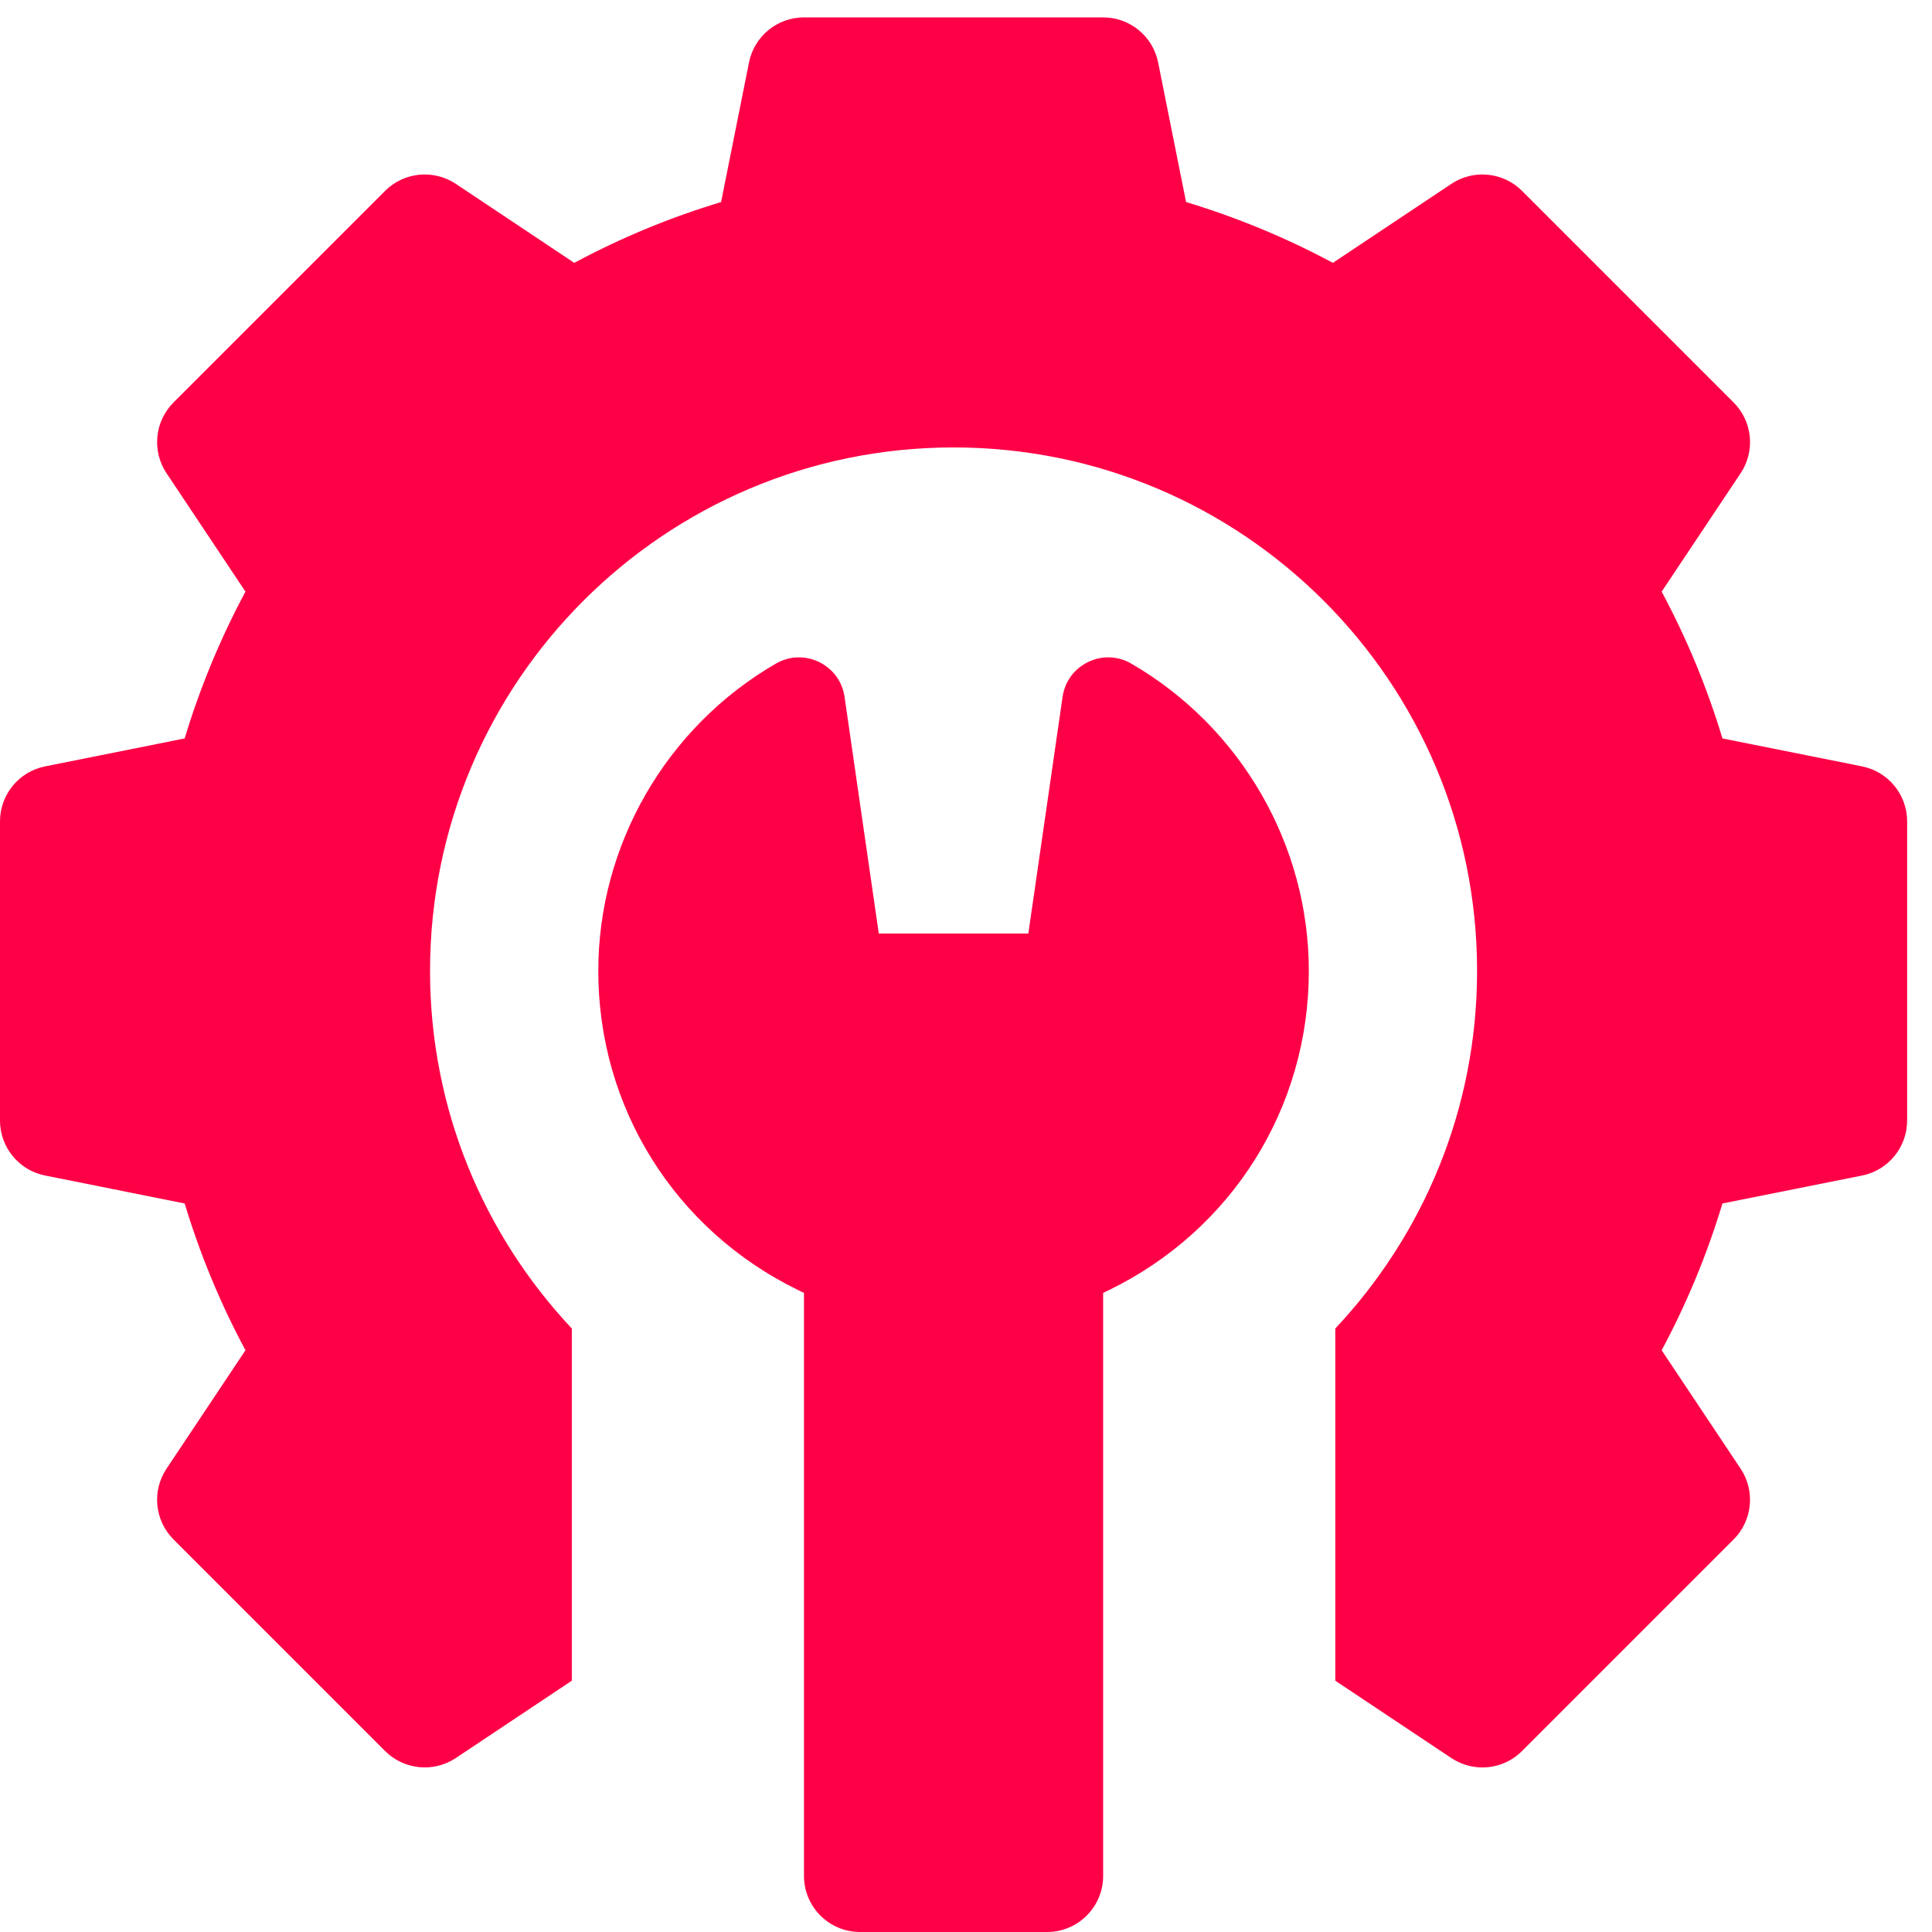
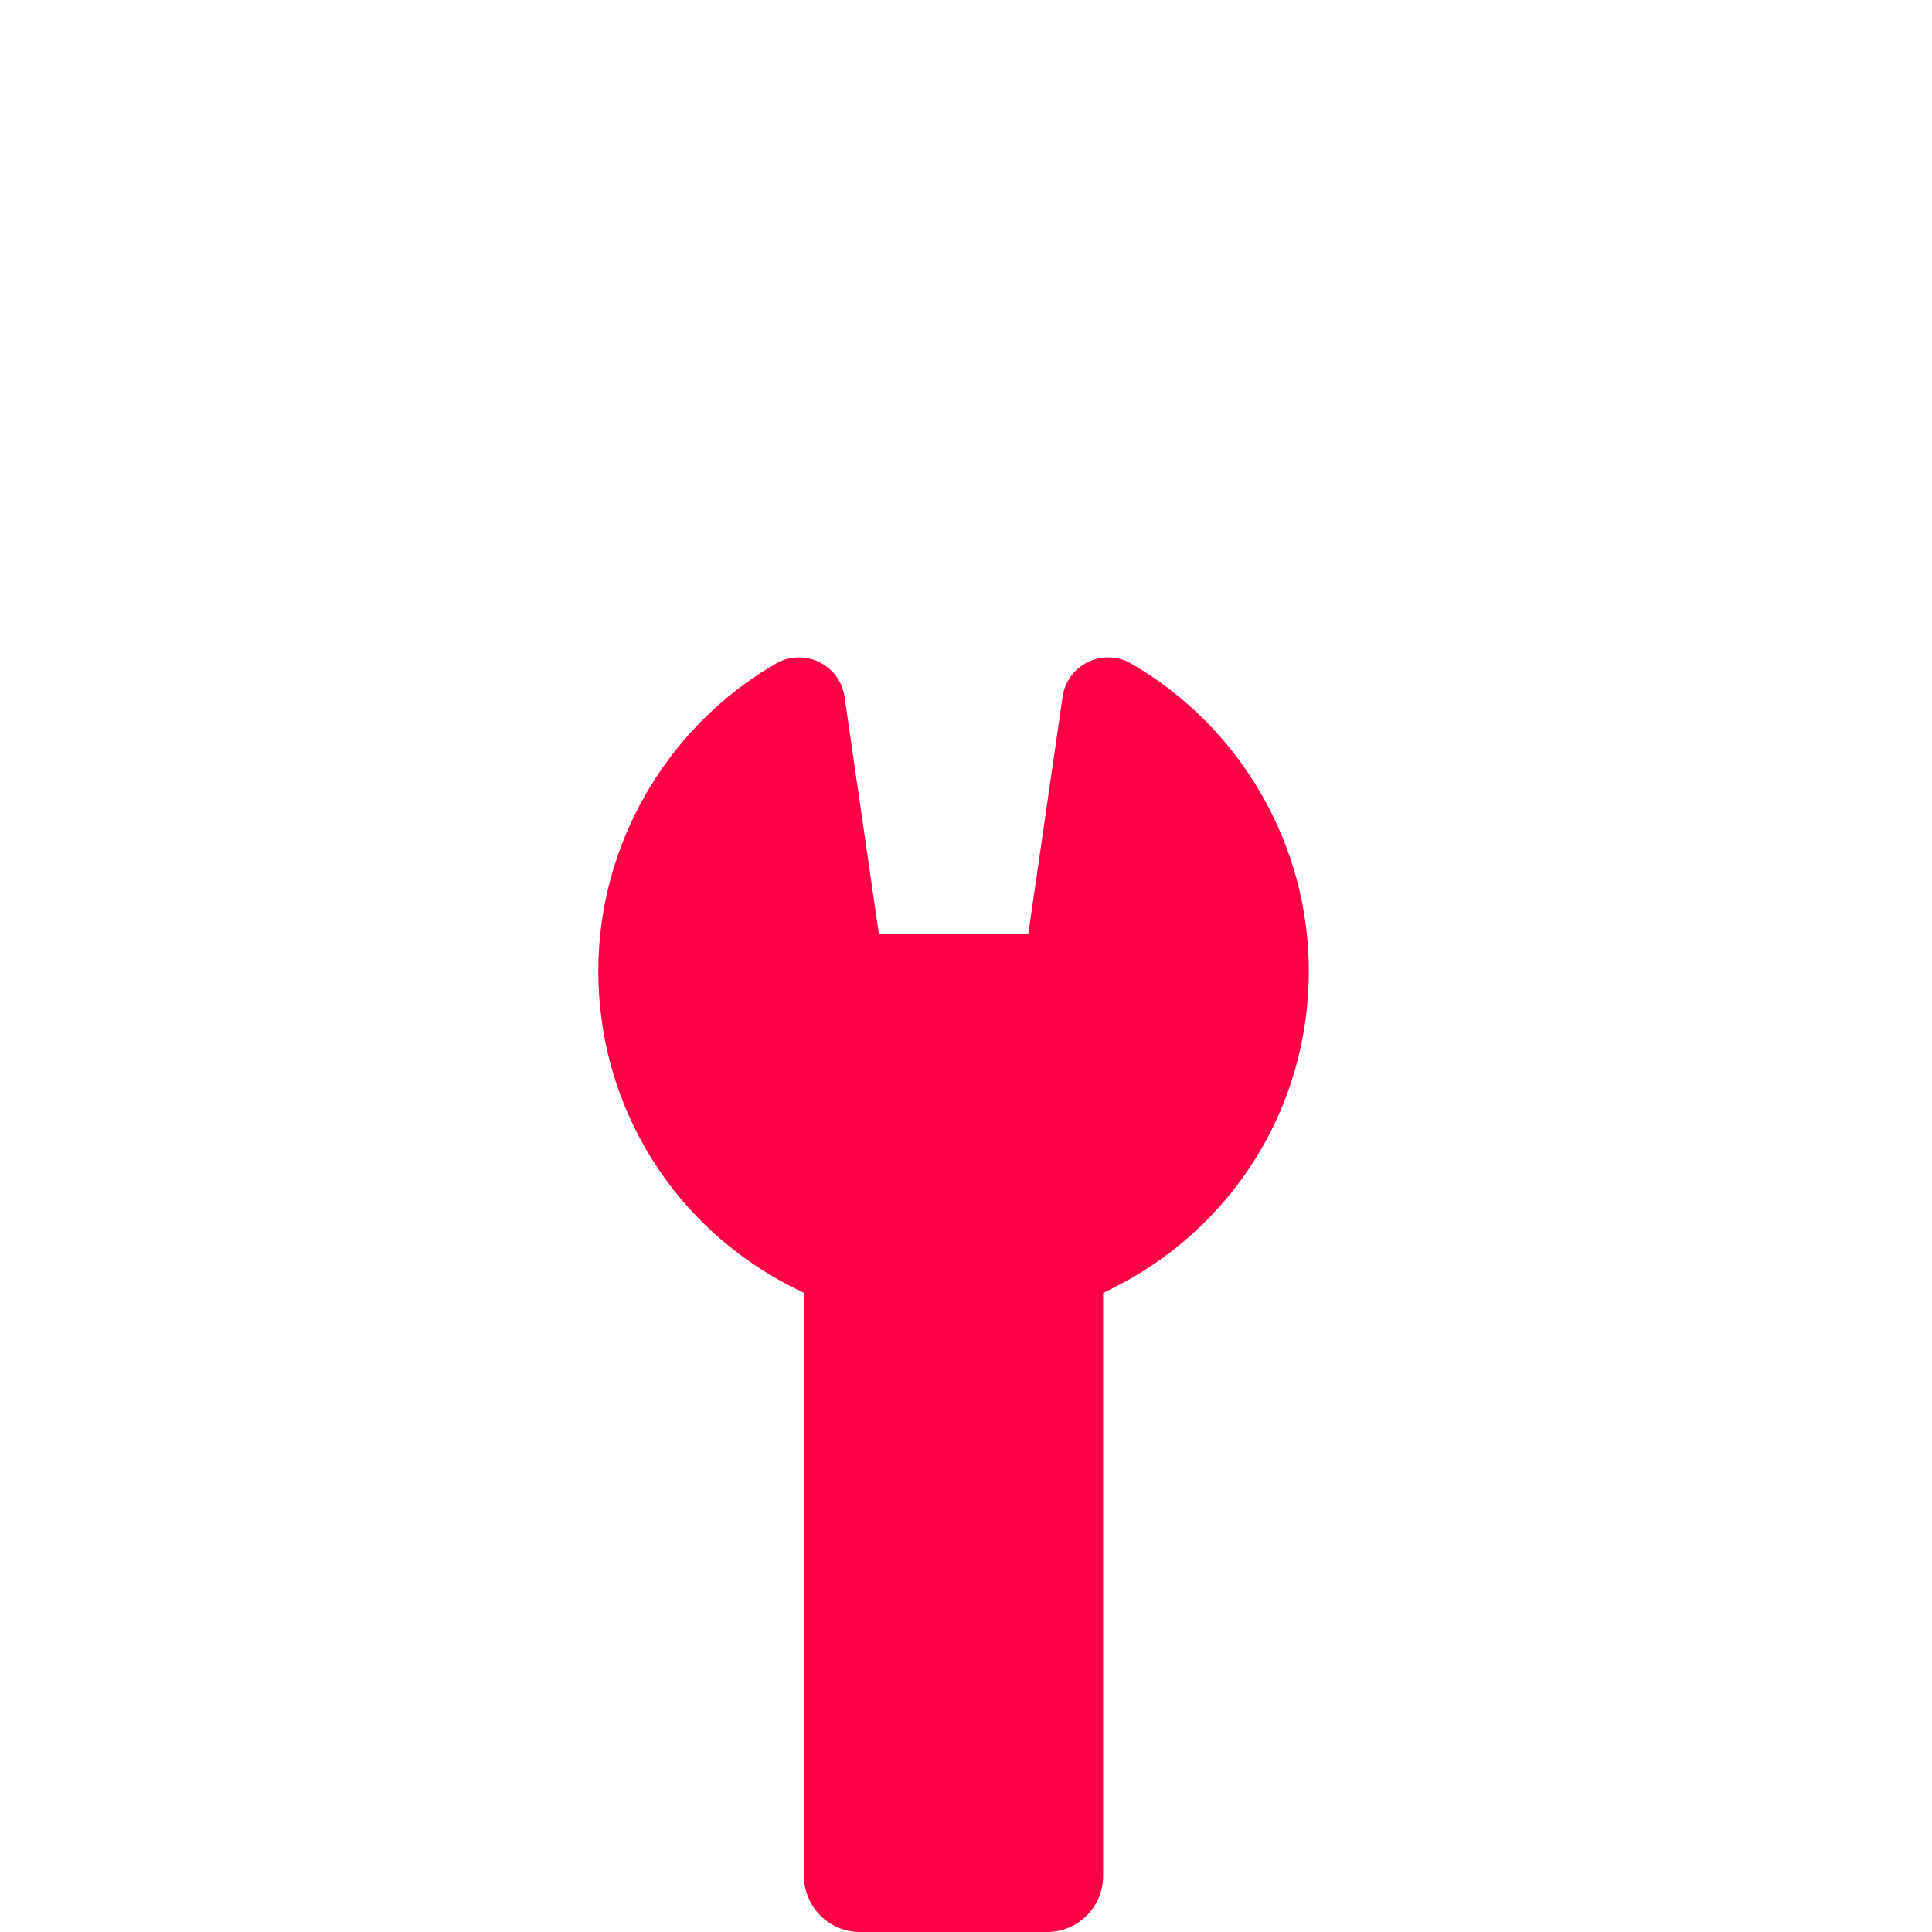
<svg xmlns="http://www.w3.org/2000/svg" width="56" height="56" viewBox="0 0 56 56" fill="none">
-   <path d="M53.972 22.214L49.926 21.404C49.481 19.929 48.891 18.504 48.164 17.149L50.453 13.717C50.883 13.072 50.798 12.213 50.249 11.665L44.118 5.534C43.57 4.986 42.711 4.901 42.067 5.33L38.634 7.619C37.279 6.892 35.854 6.302 34.379 5.857L33.569 1.811C33.418 1.051 32.75 0.504 31.975 0.504H23.304C22.529 0.504 21.862 1.051 21.71 1.811L20.901 5.857C19.425 6.302 18 6.892 16.645 7.619L13.213 5.33C12.568 4.901 11.709 4.986 11.161 5.534L5.03 11.665C4.482 12.213 4.397 13.072 4.827 13.717L7.115 17.149C6.388 18.504 5.798 19.929 5.353 21.404L1.307 22.214C0.547 22.366 0 23.033 0 23.808V32.479C0 33.254 0.547 33.922 1.307 34.073L5.353 34.883C5.798 36.358 6.388 37.783 7.115 39.138L4.827 42.57C4.397 43.215 4.482 44.074 5.03 44.622L11.161 50.753C11.709 51.301 12.568 51.386 13.213 50.957L16.575 48.715V38.508C14.029 35.798 12.465 32.157 12.465 28.144C12.465 19.763 19.259 12.969 27.64 12.969C36.02 12.969 42.814 19.763 42.814 28.144C42.814 32.157 41.25 35.798 38.704 38.508V48.715L42.067 50.957C42.342 51.14 42.656 51.23 42.968 51.23C43.387 51.23 43.804 51.068 44.118 50.753L50.249 44.622C50.797 44.074 50.883 43.215 50.453 42.571L48.164 39.138C48.891 37.783 49.481 36.358 49.926 34.883L53.972 34.074C54.732 33.922 55.279 33.254 55.279 32.479V23.808C55.279 23.033 54.732 22.366 53.972 22.214Z" fill="#FE0046" />
  <path d="M32.79 19.235C31.972 18.761 30.934 19.264 30.799 20.2L29.807 27.059H25.472L24.48 20.2C24.345 19.264 23.307 18.761 22.489 19.235C19.314 21.074 17.342 24.487 17.342 28.143C17.342 32.105 19.561 35.65 23.133 37.393L23.304 37.476V54.374C23.304 55.272 24.032 56 24.93 56H30.349C31.247 56 31.975 55.272 31.975 54.374V37.476L32.146 37.393C35.718 35.65 37.937 32.105 37.937 28.143C37.937 24.487 35.965 21.074 32.79 19.235Z" fill="#FE0046" />
</svg>